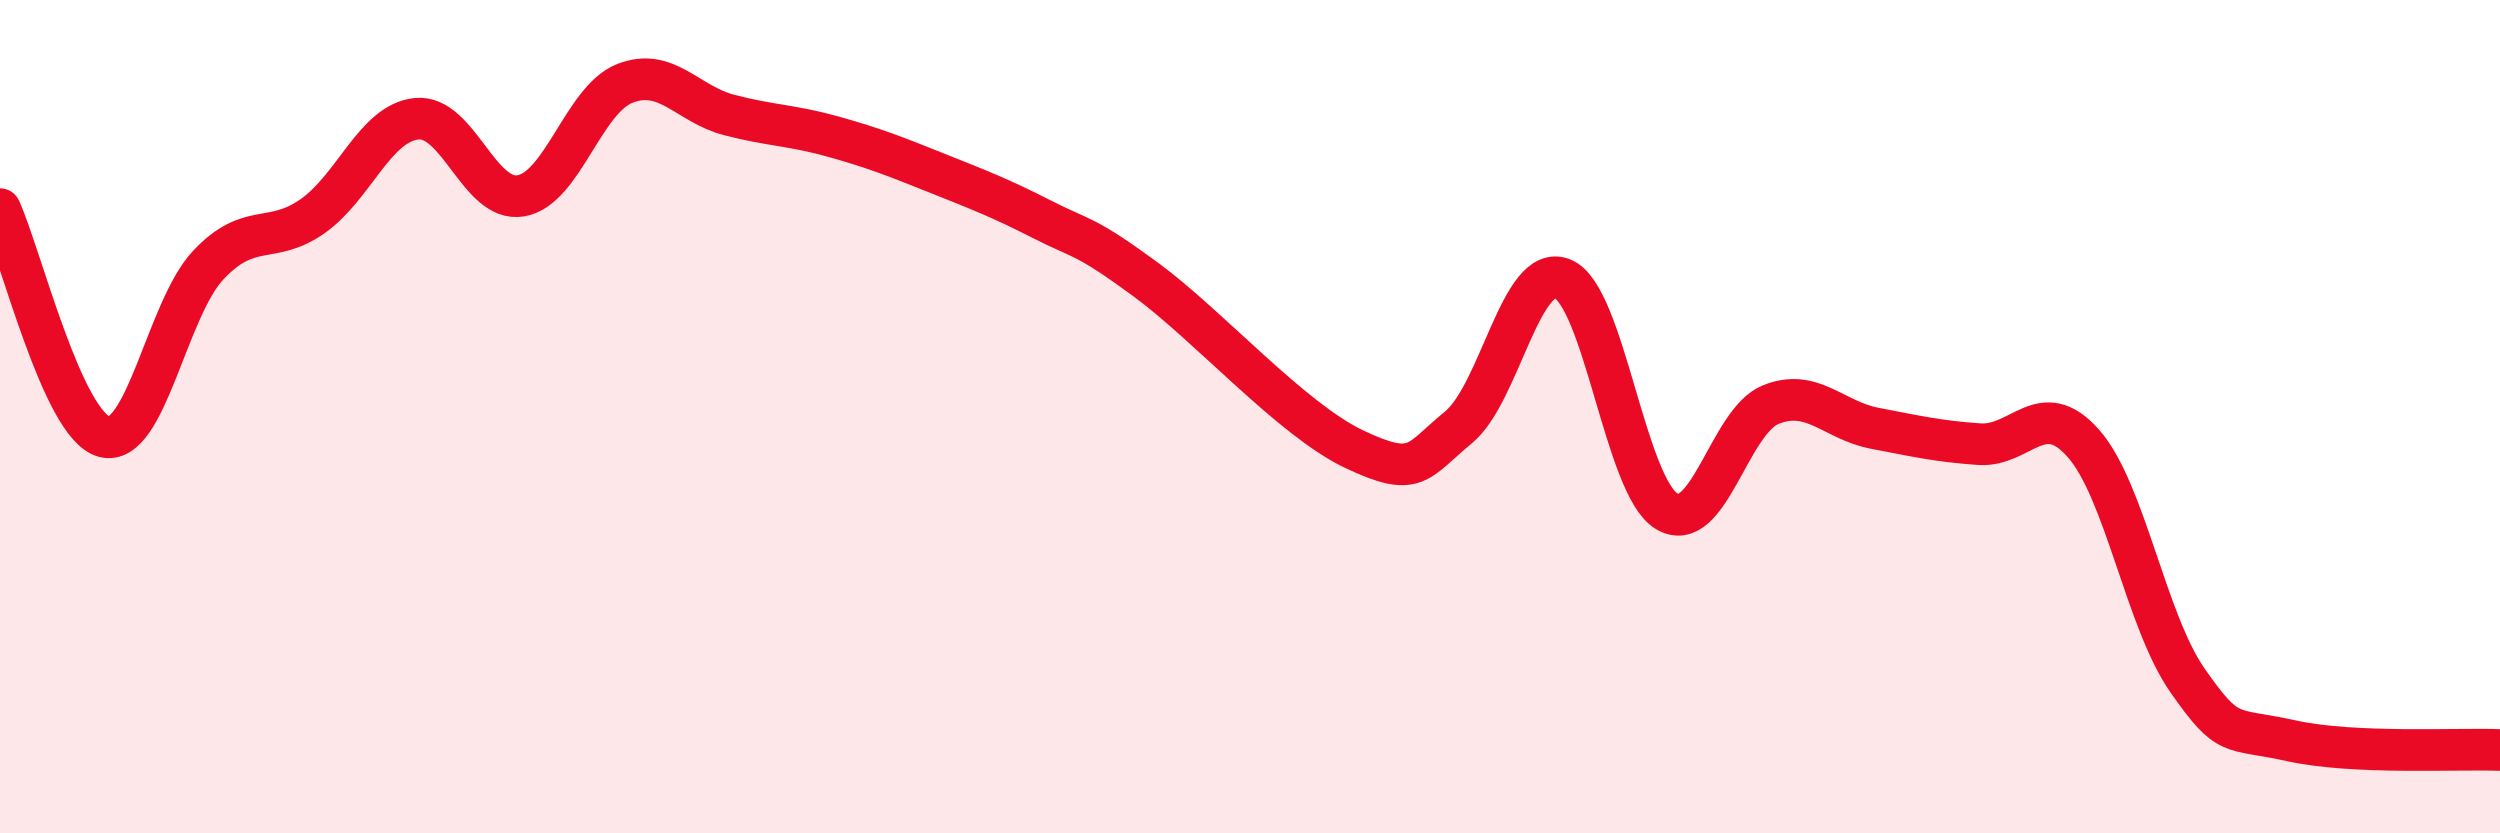
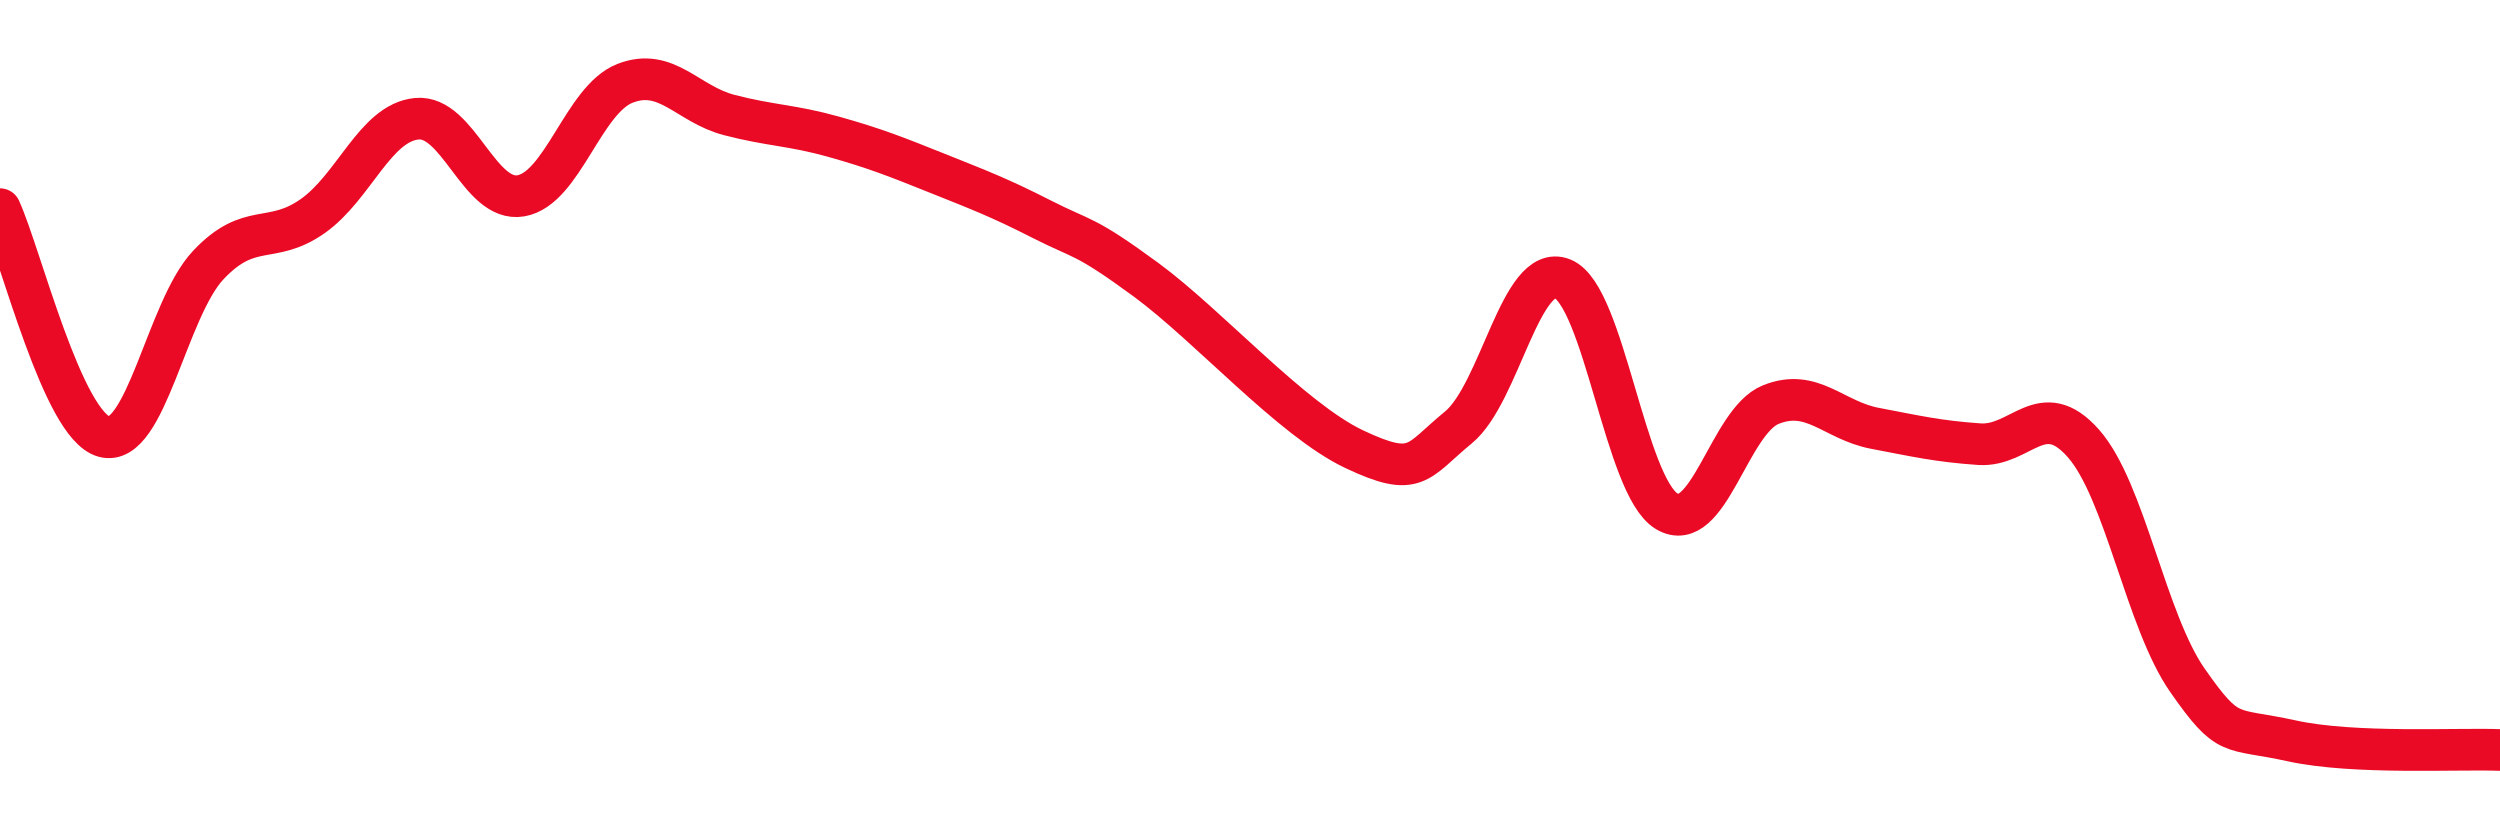
<svg xmlns="http://www.w3.org/2000/svg" width="60" height="20" viewBox="0 0 60 20">
-   <path d="M 0,5.02 C 0.5,6.11 1.5,10.21 2.5,10.48 C 3.5,10.75 4,7.42 5,6.36 C 6,5.3 6.5,5.89 7.5,5.19 C 8.5,4.49 9,2.95 10,2.85 C 11,2.75 11.5,4.87 12.5,4.7 C 13.5,4.53 14,2.39 15,2 C 16,1.61 16.5,2.5 17.5,2.76 C 18.5,3.02 19,3 20,3.28 C 21,3.56 21.5,3.76 22.5,4.16 C 23.5,4.56 24,4.75 25,5.26 C 26,5.77 26,5.61 27.5,6.71 C 29,7.81 31,10.07 32.5,10.78 C 34,11.49 34,11.08 35,10.26 C 36,9.44 36.5,6.29 37.5,6.69 C 38.5,7.09 39,11.67 40,12.27 C 41,12.87 41.5,10.11 42.5,9.71 C 43.5,9.31 44,10.09 45,10.28 C 46,10.47 46.5,10.59 47.5,10.66 C 48.5,10.73 49,9.51 50,10.64 C 51,11.77 51.5,14.9 52.5,16.33 C 53.5,17.76 53.5,17.45 55,17.78 C 56.5,18.11 59,17.96 60,18L60 20L0 20Z" fill="#EB0A25" opacity="0.1" stroke-linecap="round" stroke-linejoin="round" />
  <path d="M 0,5.02 C 0.5,6.11 1.5,10.21 2.5,10.48 C 3.5,10.75 4,7.42 5,6.36 C 6,5.3 6.5,5.89 7.5,5.19 C 8.5,4.49 9,2.95 10,2.85 C 11,2.75 11.5,4.87 12.5,4.7 C 13.5,4.53 14,2.39 15,2 C 16,1.61 16.5,2.5 17.5,2.76 C 18.5,3.02 19,3 20,3.28 C 21,3.56 21.5,3.76 22.5,4.16 C 23.5,4.56 24,4.75 25,5.26 C 26,5.77 26,5.61 27.5,6.71 C 29,7.81 31,10.07 32.5,10.78 C 34,11.49 34,11.08 35,10.26 C 36,9.44 36.5,6.29 37.5,6.69 C 38.5,7.09 39,11.67 40,12.27 C 41,12.87 41.5,10.11 42.5,9.71 C 43.5,9.31 44,10.09 45,10.28 C 46,10.47 46.5,10.59 47.5,10.66 C 48.5,10.73 49,9.51 50,10.64 C 51,11.77 51.5,14.9 52.5,16.33 C 53.5,17.76 53.5,17.45 55,17.78 C 56.5,18.11 59,17.96 60,18" stroke="#EB0A25" stroke-width="1" fill="none" stroke-linecap="round" stroke-linejoin="round" />
</svg>